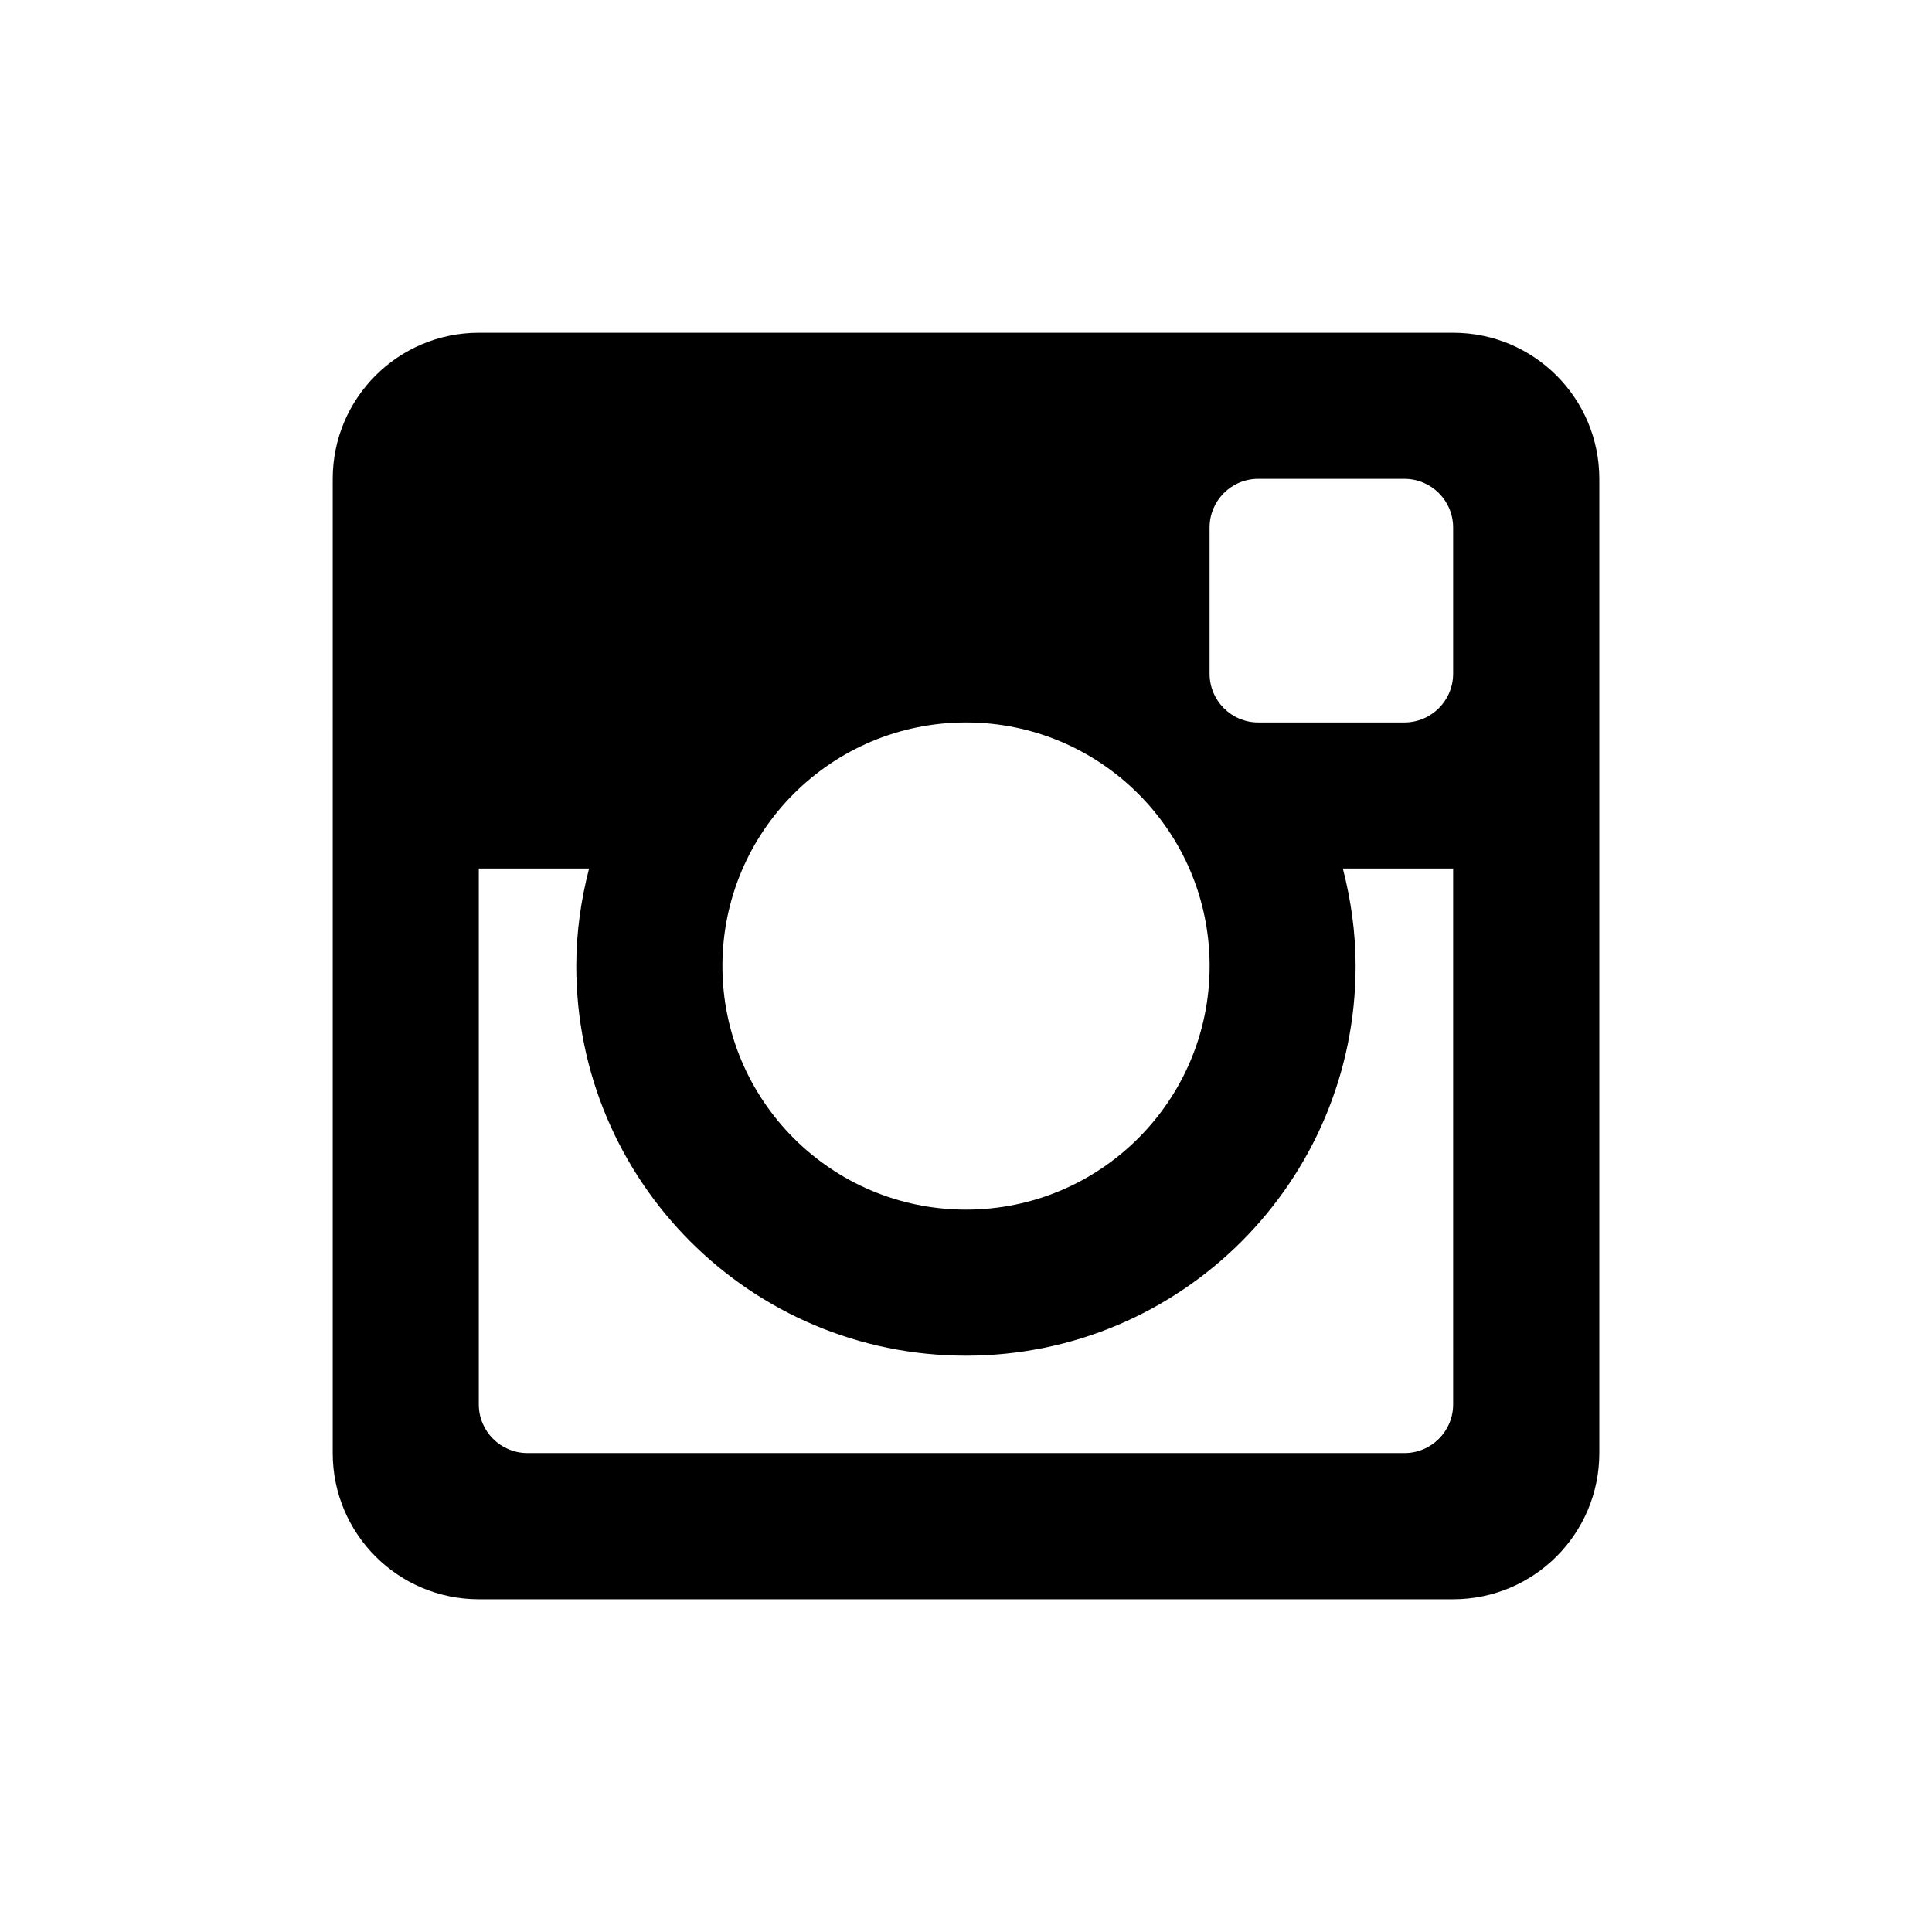
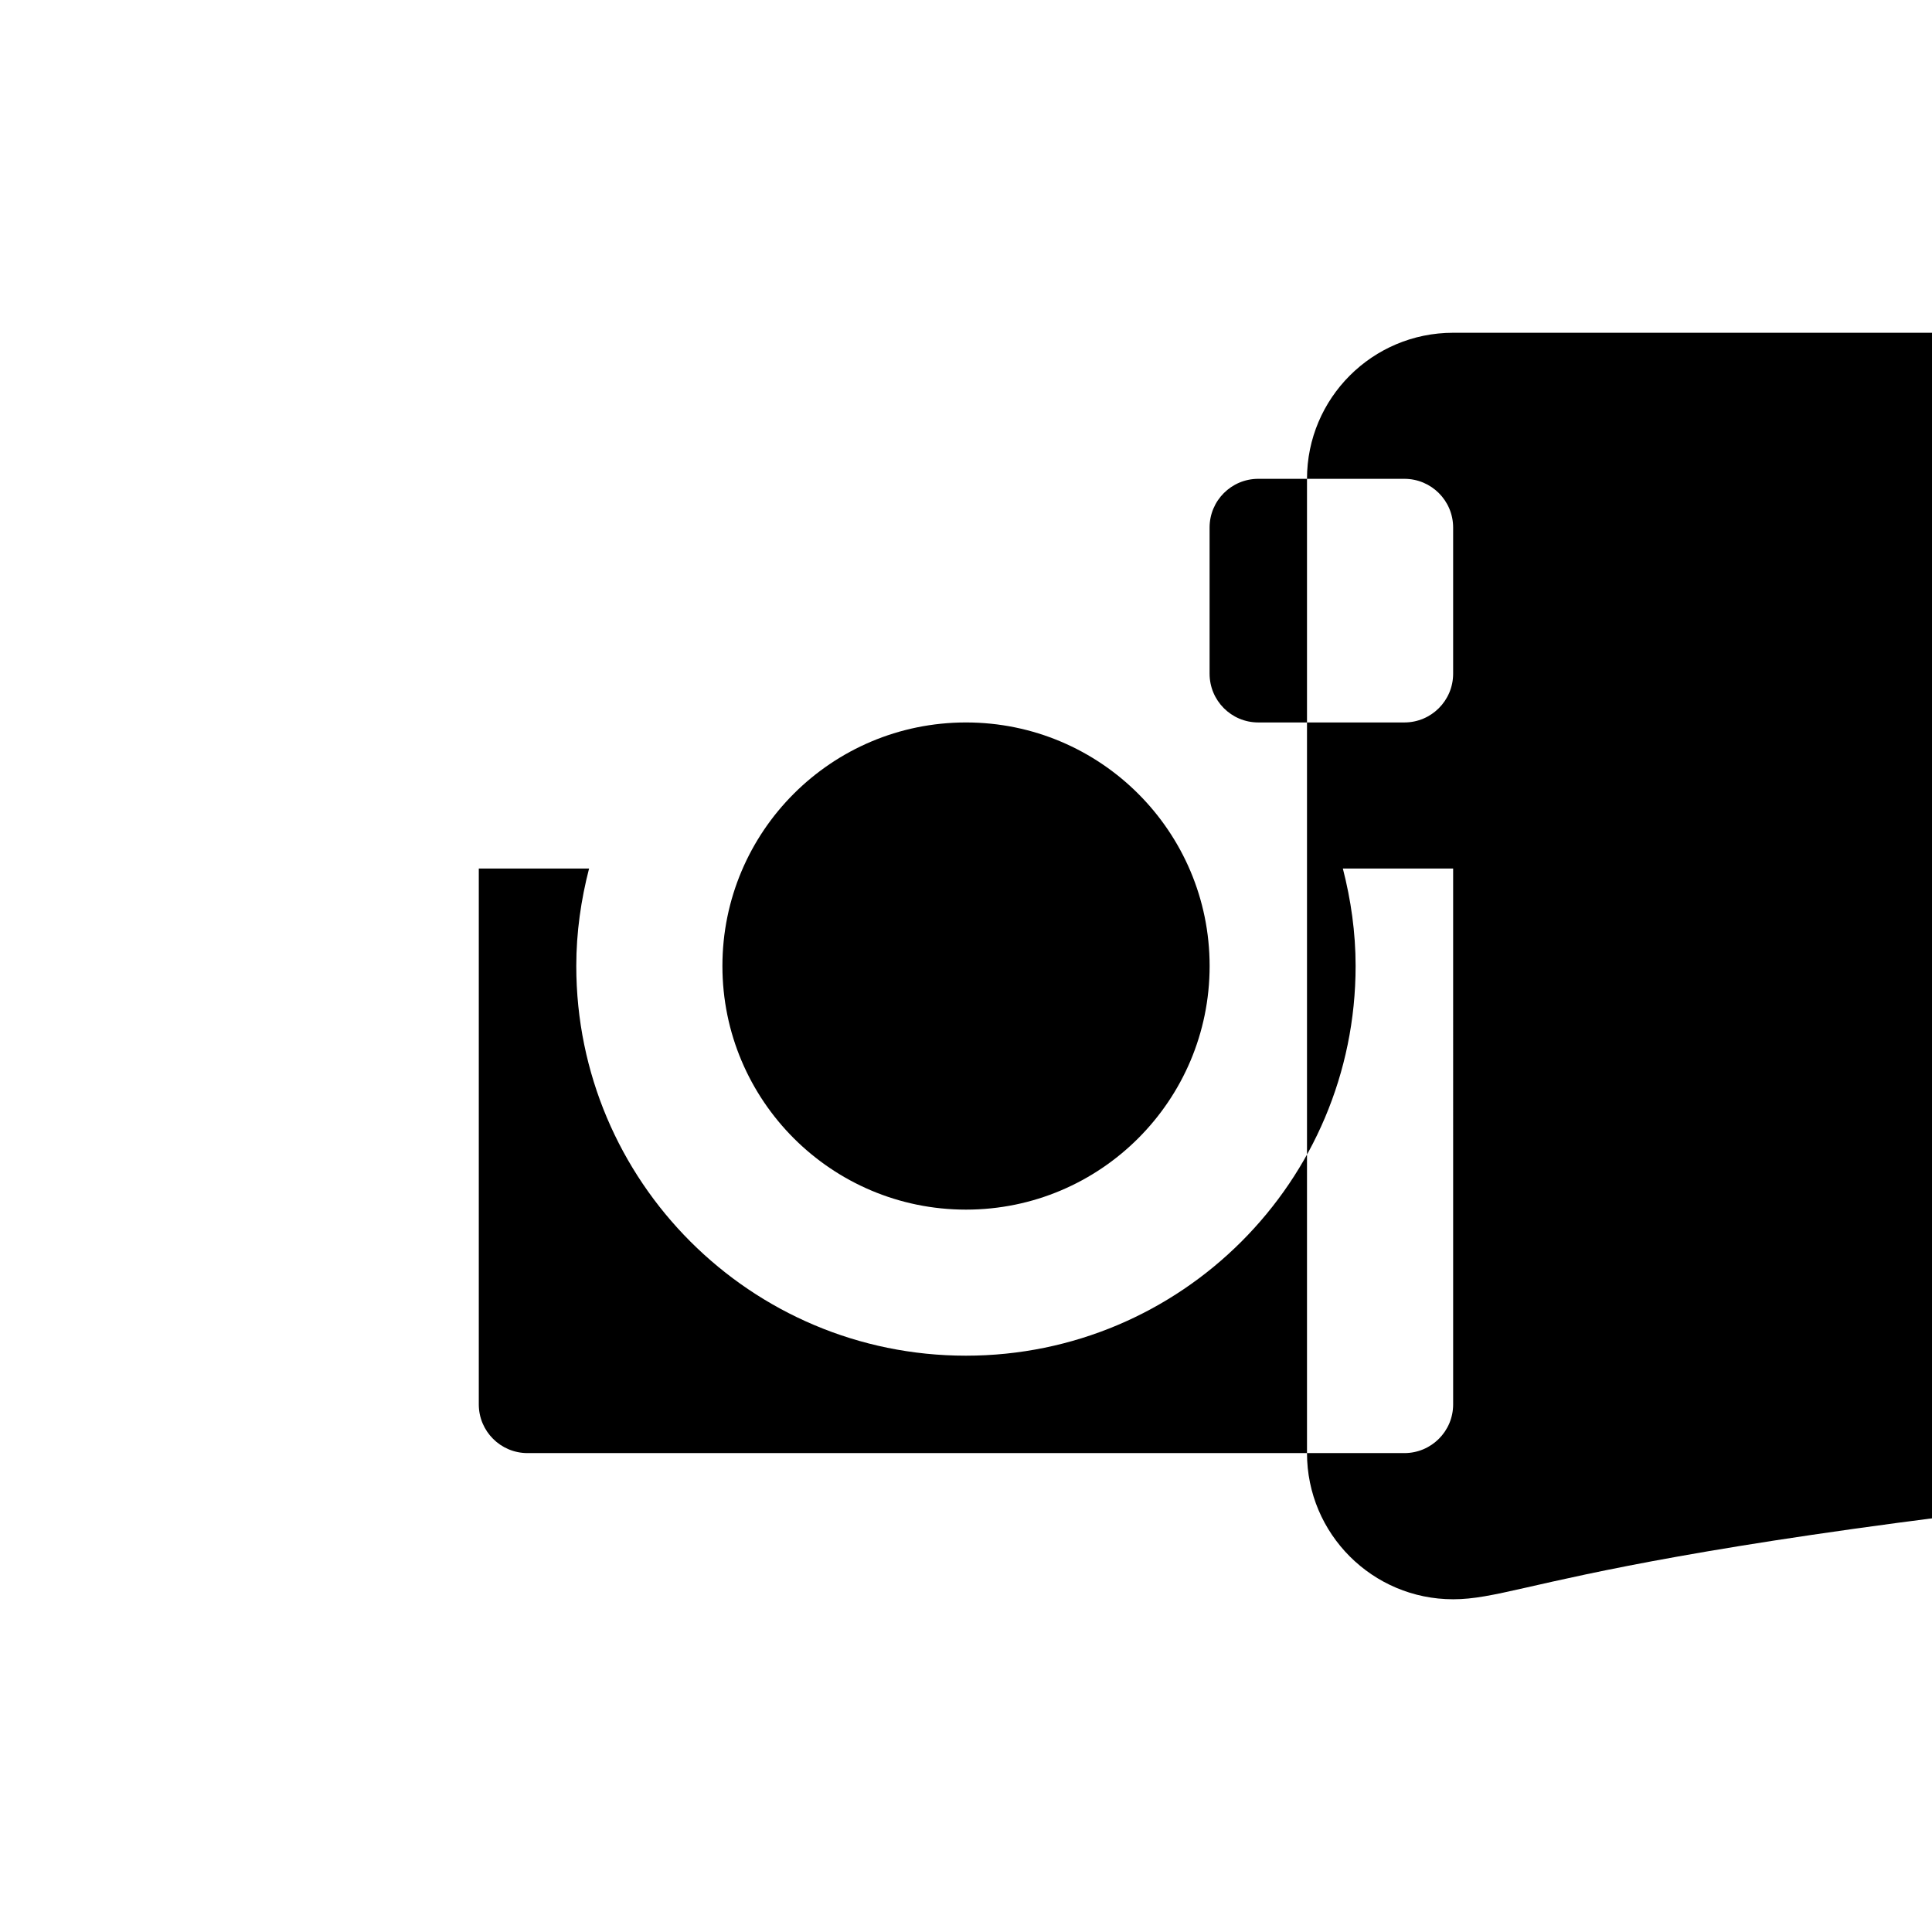
<svg xmlns="http://www.w3.org/2000/svg" version="1.1" id="Layer_1" x="0px" y="0px" width="50px" height="50px" viewBox="0 0 50 50" enable-background="new 0 0 50 50" xml:space="preserve">
-   <path id="instagram-6-icon" d="M37.607,22.478h-2.854c0.208,0.808,0.33,1.65,0.33,2.521c0,5.571-4.516,10.086-10.085,10.086  c-5.57,0-10.084-4.515-10.084-10.086c0-0.871,0.123-1.715,0.331-2.521h-2.854v13.868c0,0.695,0.564,1.26,1.262,1.26h22.692  c0.696,0,1.262-0.563,1.262-1.26V22.478L37.607,22.478z M37.607,13.653c0-0.696-0.564-1.261-1.262-1.261h-3.781  c-0.696,0-1.26,0.564-1.26,1.261v3.782c0,0.696,0.562,1.262,1.26,1.262h3.781c0.697,0,1.262-0.565,1.262-1.262V13.653z M25,18.697  c-3.481,0-6.304,2.82-6.304,6.303c0,3.48,2.822,6.305,6.304,6.305c3.482,0,6.305-2.824,6.305-6.305  C31.305,21.518,28.48,18.697,25,18.697 M37.607,41.389H12.393c-2.088,0-3.782-1.693-3.782-3.783V12.393  c0-2.089,1.694-3.781,3.782-3.781h25.216c2.089,0,3.781,1.692,3.781,3.781v25.212C41.391,39.695,39.697,41.389,37.607,41.389" />
+   <path id="instagram-6-icon" d="M37.607,22.478h-2.854c0.208,0.808,0.33,1.65,0.33,2.521c0,5.571-4.516,10.086-10.085,10.086  c-5.57,0-10.084-4.515-10.084-10.086c0-0.871,0.123-1.715,0.331-2.521h-2.854v13.868c0,0.695,0.564,1.26,1.262,1.26h22.692  c0.696,0,1.262-0.563,1.262-1.26V22.478L37.607,22.478z M37.607,13.653c0-0.696-0.564-1.261-1.262-1.261h-3.781  c-0.696,0-1.26,0.564-1.26,1.261v3.782c0,0.696,0.562,1.262,1.26,1.262h3.781c0.697,0,1.262-0.565,1.262-1.262V13.653z M25,18.697  c-3.481,0-6.304,2.82-6.304,6.303c0,3.48,2.822,6.305,6.304,6.305c3.482,0,6.305-2.824,6.305-6.305  C31.305,21.518,28.48,18.697,25,18.697 M37.607,41.389c-2.088,0-3.782-1.693-3.782-3.783V12.393  c0-2.089,1.694-3.781,3.782-3.781h25.216c2.089,0,3.781,1.692,3.781,3.781v25.212C41.391,39.695,39.697,41.389,37.607,41.389" />
</svg>